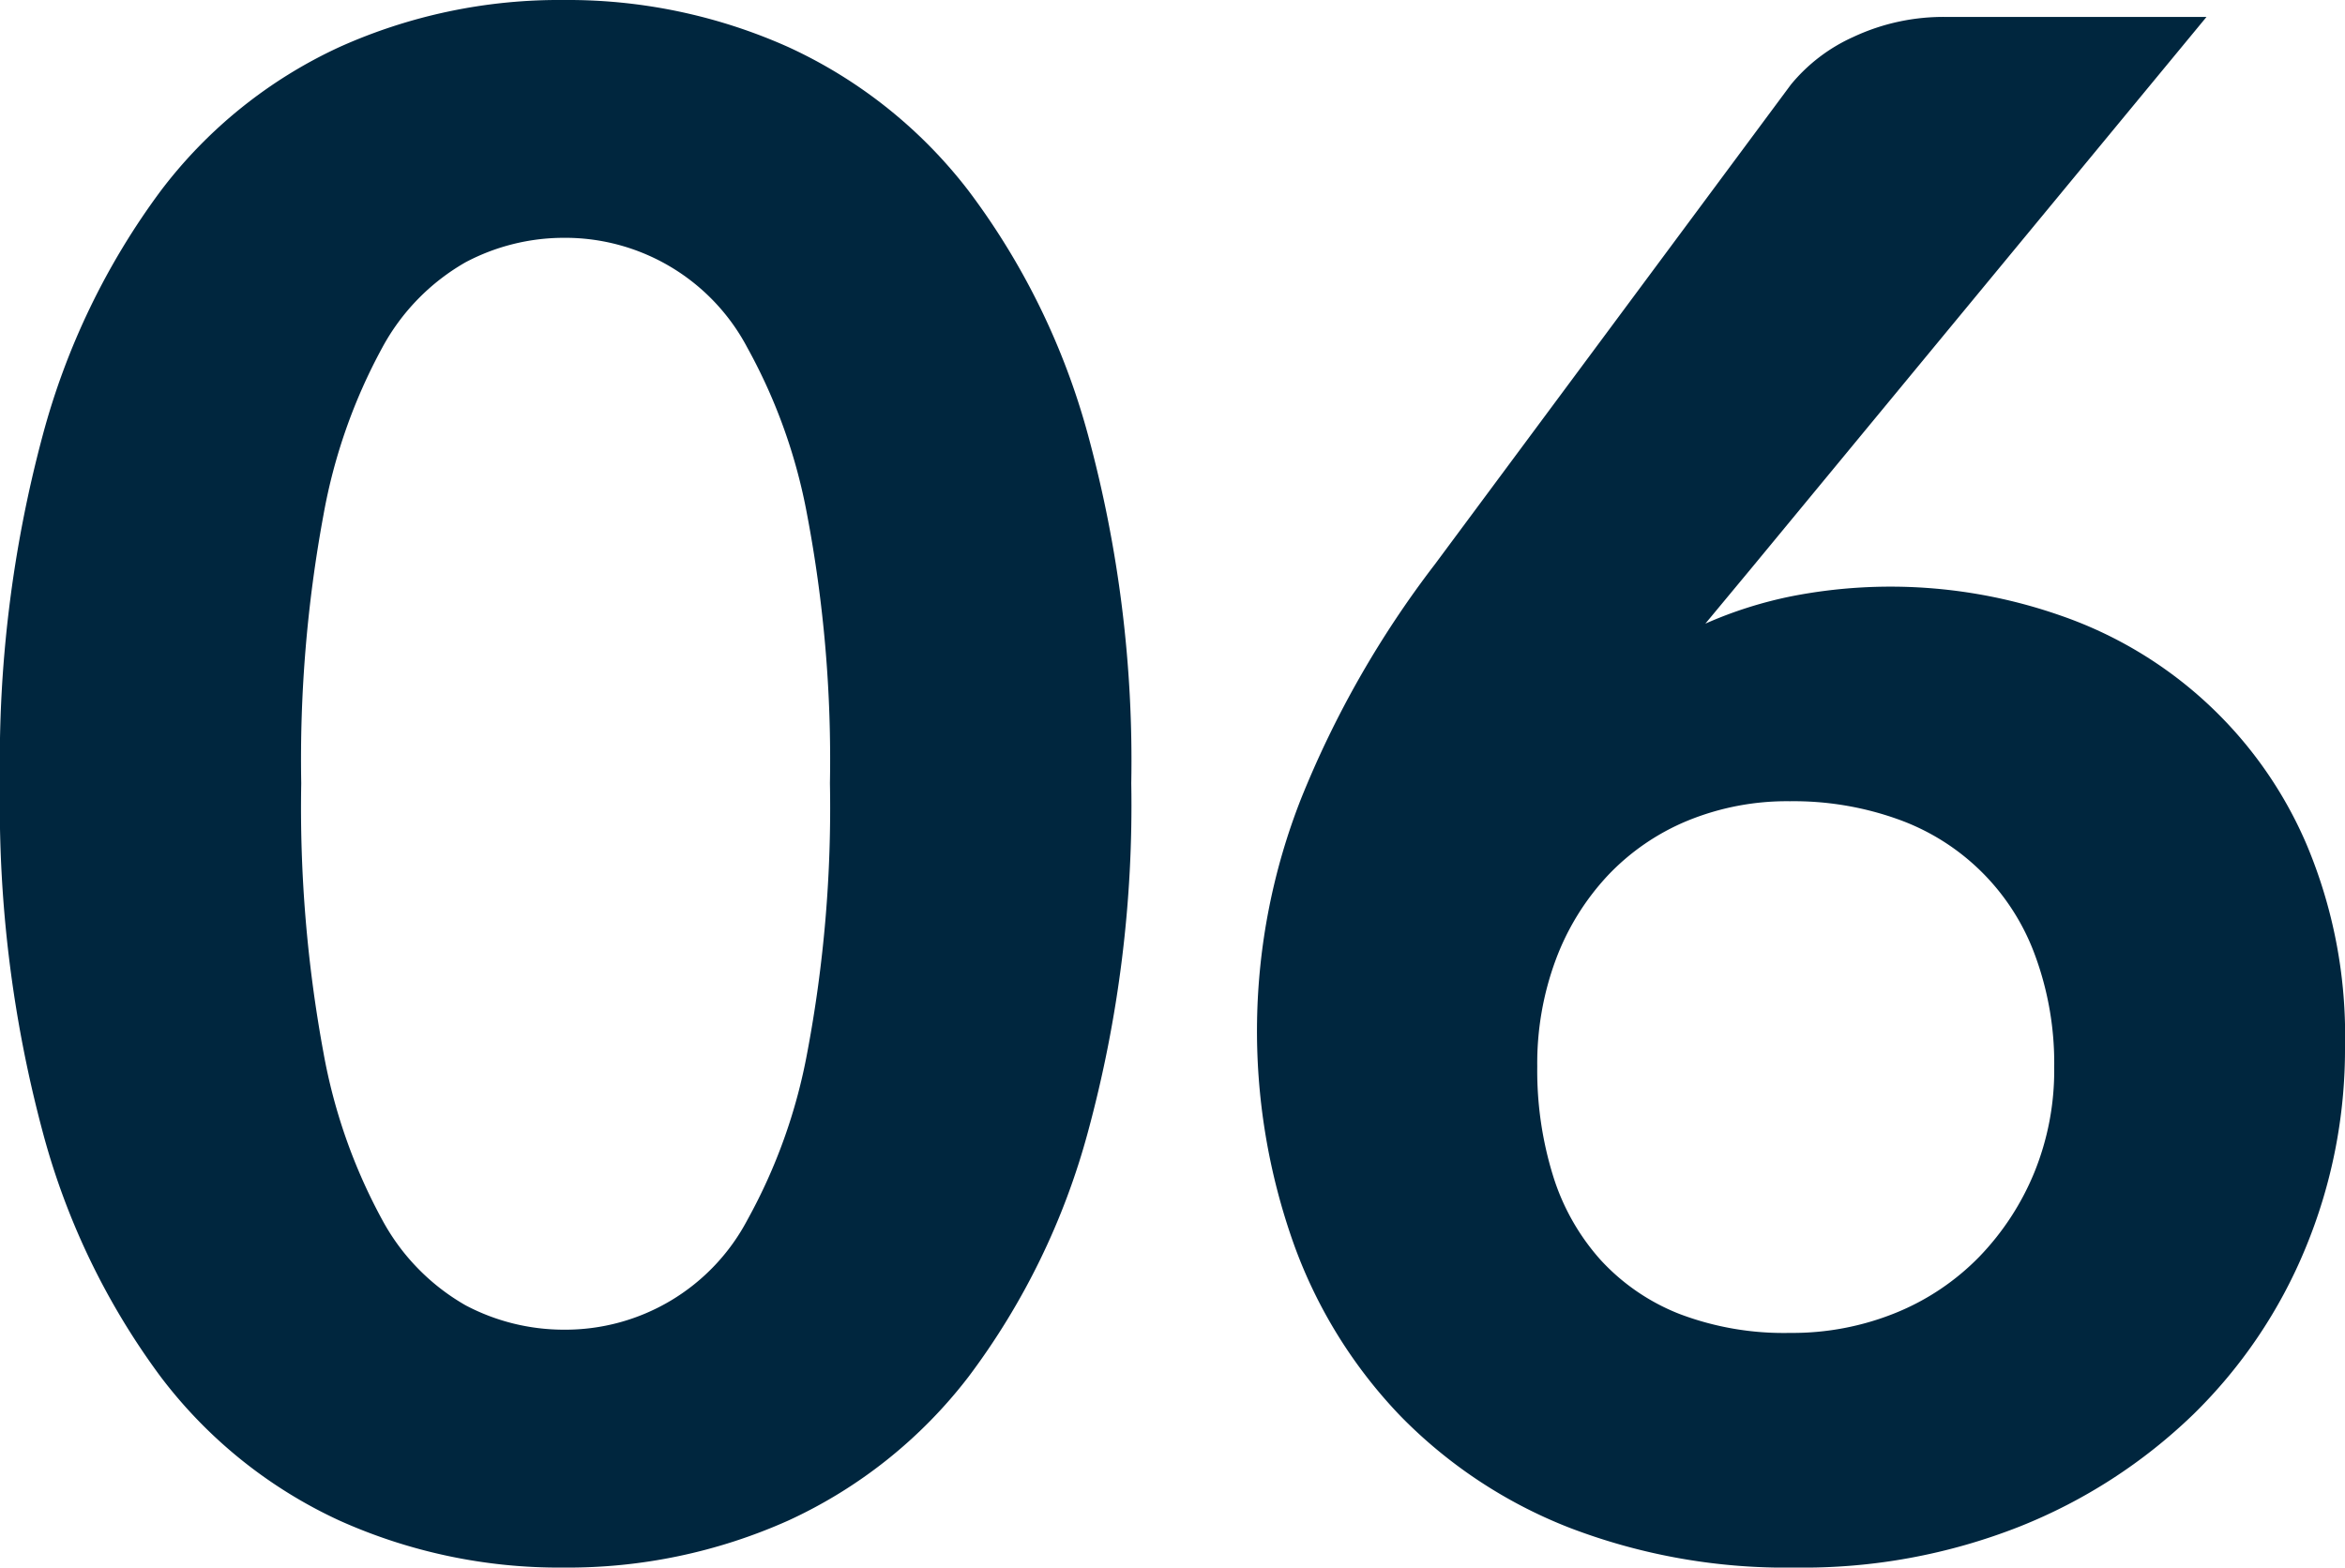
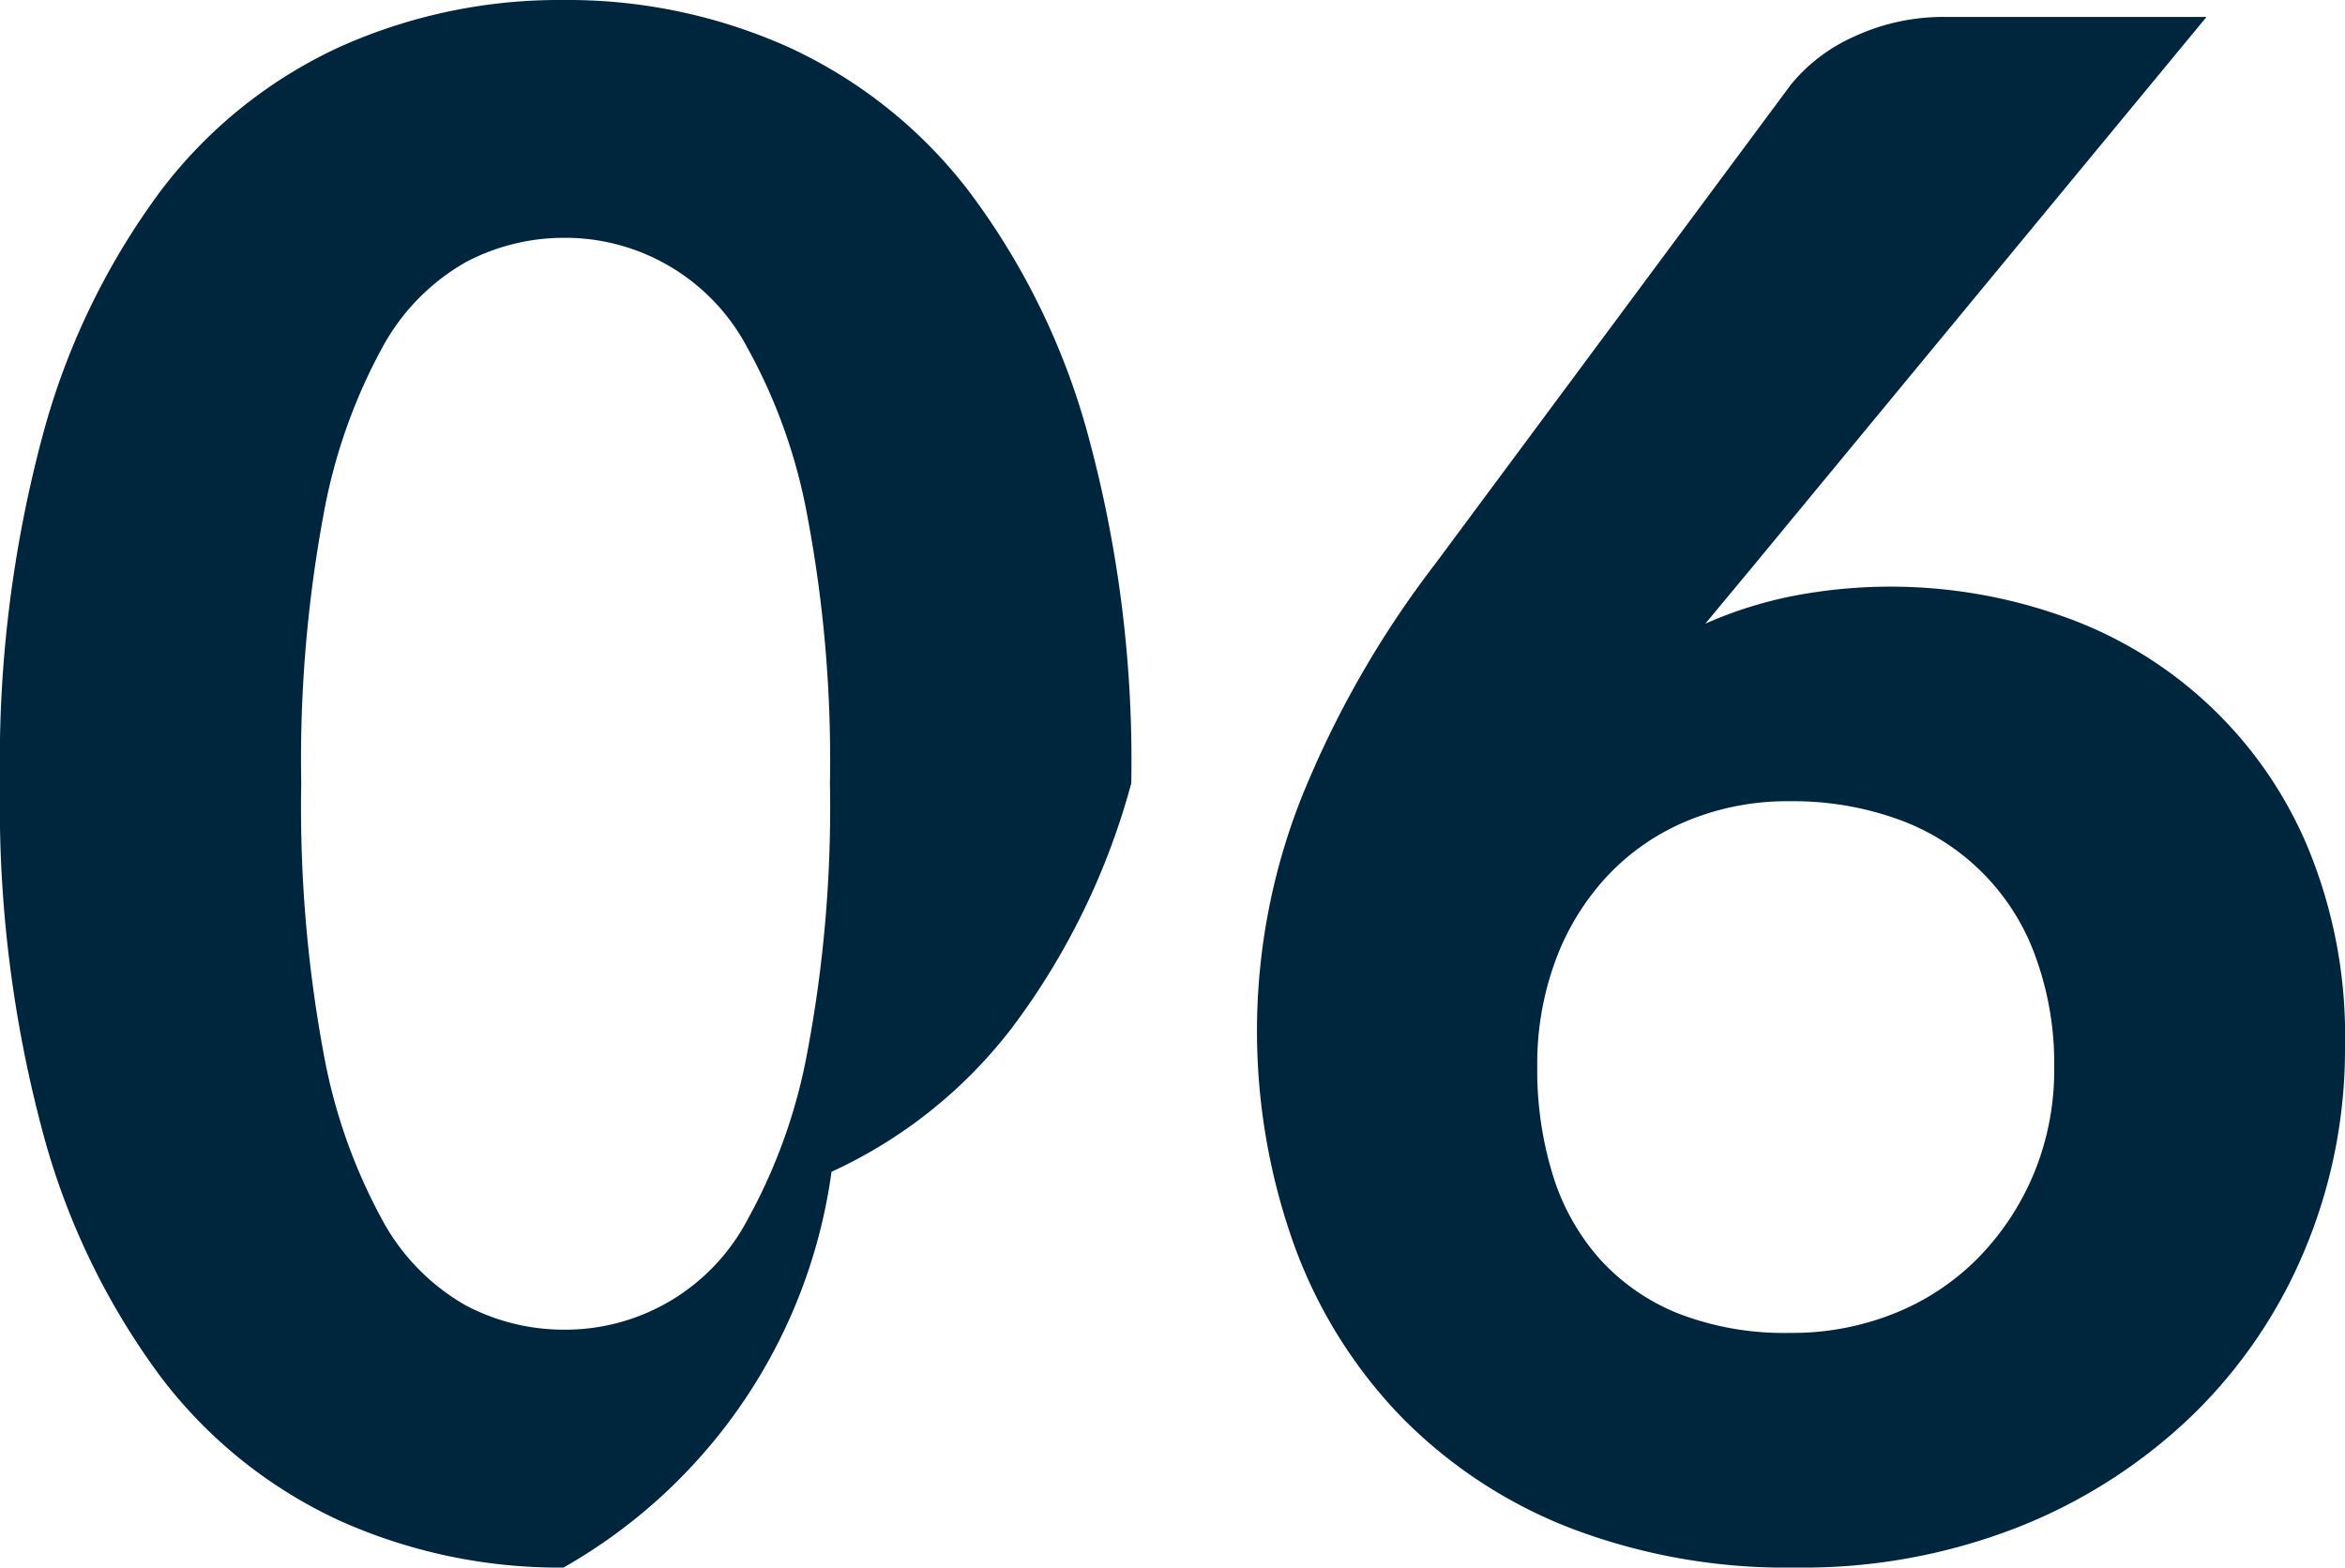
<svg xmlns="http://www.w3.org/2000/svg" width="105.355" height="70.443" viewBox="0 0 105.355 70.443">
-   <path id="Path_19594" data-name="Path 19594" d="M52.963,59.515A56.084,56.084,0,0,1,51.015,75.19a32.263,32.263,0,0,1-5.367,11,21.516,21.516,0,0,1-8.1,6.46A24.228,24.228,0,0,1,27.455,94.76a24.067,24.067,0,0,1-10.07-2.114,21.183,21.183,0,0,1-8.028-6.46,32.492,32.492,0,0,1-5.3-11A56.737,56.737,0,0,1,2.138,59.515,56.479,56.479,0,0,1,4.061,43.864a32.508,32.508,0,0,1,5.3-10.972,21.183,21.183,0,0,1,8.028-6.46,24.067,24.067,0,0,1,10.07-2.114,24.228,24.228,0,0,1,10.094,2.114,21.516,21.516,0,0,1,8.1,6.46,32.28,32.28,0,0,1,5.367,10.972A55.829,55.829,0,0,1,52.963,59.515Zm-13.538,0A58.945,58.945,0,0,0,38.4,47.45a24.794,24.794,0,0,0-2.684-7.505,9.252,9.252,0,0,0-8.265-4.94A9.451,9.451,0,0,0,23.061,36.1a9.751,9.751,0,0,0-3.753,3.847,24.873,24.873,0,0,0-2.636,7.505,60.309,60.309,0,0,0-1,12.065,60.606,60.606,0,0,0,1,12.113,24.873,24.873,0,0,0,2.636,7.5,9.752,9.752,0,0,0,3.753,3.848,9.451,9.451,0,0,0,4.394,1.092,9.252,9.252,0,0,0,8.265-4.94,24.794,24.794,0,0,0,2.684-7.5A59.235,59.235,0,0,0,39.425,59.515Zm41.42-9.69-2.09,2.518a18.668,18.668,0,0,1,3.895-1.235,23.11,23.11,0,0,1,12.018.855,18.63,18.63,0,0,1,11.091,10.284,22.094,22.094,0,0,1,1.734,9.1,23.351,23.351,0,0,1-1.781,9.073,22.33,22.33,0,0,1-5.035,7.457,23.943,23.943,0,0,1-7.79,5.035A26.468,26.468,0,0,1,82.792,94.76a27.119,27.119,0,0,1-10.117-1.781,21.578,21.578,0,0,1-7.6-5.011,21.8,21.8,0,0,1-4.8-7.719,28.516,28.516,0,0,1,.309-20.021A44.611,44.611,0,0,1,66.6,49.682L82.6,28.118a7.714,7.714,0,0,1,2.8-2.138,9.533,9.533,0,0,1,4.228-.9H101.27Zm1.71,34.39a12.321,12.321,0,0,0,4.75-.9,11.026,11.026,0,0,0,3.753-2.518,12.005,12.005,0,0,0,2.47-3.776,12.144,12.144,0,0,0,.9-4.726,13.992,13.992,0,0,0-.855-5.035A10.2,10.2,0,0,0,87.4,61.13a13.886,13.886,0,0,0-4.845-.807,11.772,11.772,0,0,0-4.608.879,10.38,10.38,0,0,0-3.586,2.47,11.316,11.316,0,0,0-2.327,3.776,13.389,13.389,0,0,0-.831,4.8,15.959,15.959,0,0,0,.713,4.916,10.17,10.17,0,0,0,2.137,3.776,9.531,9.531,0,0,0,3.539,2.423A13.188,13.188,0,0,0,82.555,84.215Z" transform="translate(-2.138 -24.318)" fill="#00263e" />
+   <path id="Path_19594" data-name="Path 19594" d="M52.963,59.515a32.263,32.263,0,0,1-5.367,11,21.516,21.516,0,0,1-8.1,6.46A24.228,24.228,0,0,1,27.455,94.76a24.067,24.067,0,0,1-10.07-2.114,21.183,21.183,0,0,1-8.028-6.46,32.492,32.492,0,0,1-5.3-11A56.737,56.737,0,0,1,2.138,59.515,56.479,56.479,0,0,1,4.061,43.864a32.508,32.508,0,0,1,5.3-10.972,21.183,21.183,0,0,1,8.028-6.46,24.067,24.067,0,0,1,10.07-2.114,24.228,24.228,0,0,1,10.094,2.114,21.516,21.516,0,0,1,8.1,6.46,32.28,32.28,0,0,1,5.367,10.972A55.829,55.829,0,0,1,52.963,59.515Zm-13.538,0A58.945,58.945,0,0,0,38.4,47.45a24.794,24.794,0,0,0-2.684-7.505,9.252,9.252,0,0,0-8.265-4.94A9.451,9.451,0,0,0,23.061,36.1a9.751,9.751,0,0,0-3.753,3.847,24.873,24.873,0,0,0-2.636,7.505,60.309,60.309,0,0,0-1,12.065,60.606,60.606,0,0,0,1,12.113,24.873,24.873,0,0,0,2.636,7.5,9.752,9.752,0,0,0,3.753,3.848,9.451,9.451,0,0,0,4.394,1.092,9.252,9.252,0,0,0,8.265-4.94,24.794,24.794,0,0,0,2.684-7.5A59.235,59.235,0,0,0,39.425,59.515Zm41.42-9.69-2.09,2.518a18.668,18.668,0,0,1,3.895-1.235,23.11,23.11,0,0,1,12.018.855,18.63,18.63,0,0,1,11.091,10.284,22.094,22.094,0,0,1,1.734,9.1,23.351,23.351,0,0,1-1.781,9.073,22.33,22.33,0,0,1-5.035,7.457,23.943,23.943,0,0,1-7.79,5.035A26.468,26.468,0,0,1,82.792,94.76a27.119,27.119,0,0,1-10.117-1.781,21.578,21.578,0,0,1-7.6-5.011,21.8,21.8,0,0,1-4.8-7.719,28.516,28.516,0,0,1,.309-20.021A44.611,44.611,0,0,1,66.6,49.682L82.6,28.118a7.714,7.714,0,0,1,2.8-2.138,9.533,9.533,0,0,1,4.228-.9H101.27Zm1.71,34.39a12.321,12.321,0,0,0,4.75-.9,11.026,11.026,0,0,0,3.753-2.518,12.005,12.005,0,0,0,2.47-3.776,12.144,12.144,0,0,0,.9-4.726,13.992,13.992,0,0,0-.855-5.035A10.2,10.2,0,0,0,87.4,61.13a13.886,13.886,0,0,0-4.845-.807,11.772,11.772,0,0,0-4.608.879,10.38,10.38,0,0,0-3.586,2.47,11.316,11.316,0,0,0-2.327,3.776,13.389,13.389,0,0,0-.831,4.8,15.959,15.959,0,0,0,.713,4.916,10.17,10.17,0,0,0,2.137,3.776,9.531,9.531,0,0,0,3.539,2.423A13.188,13.188,0,0,0,82.555,84.215Z" transform="translate(-2.138 -24.318)" fill="#00263e" />
</svg>